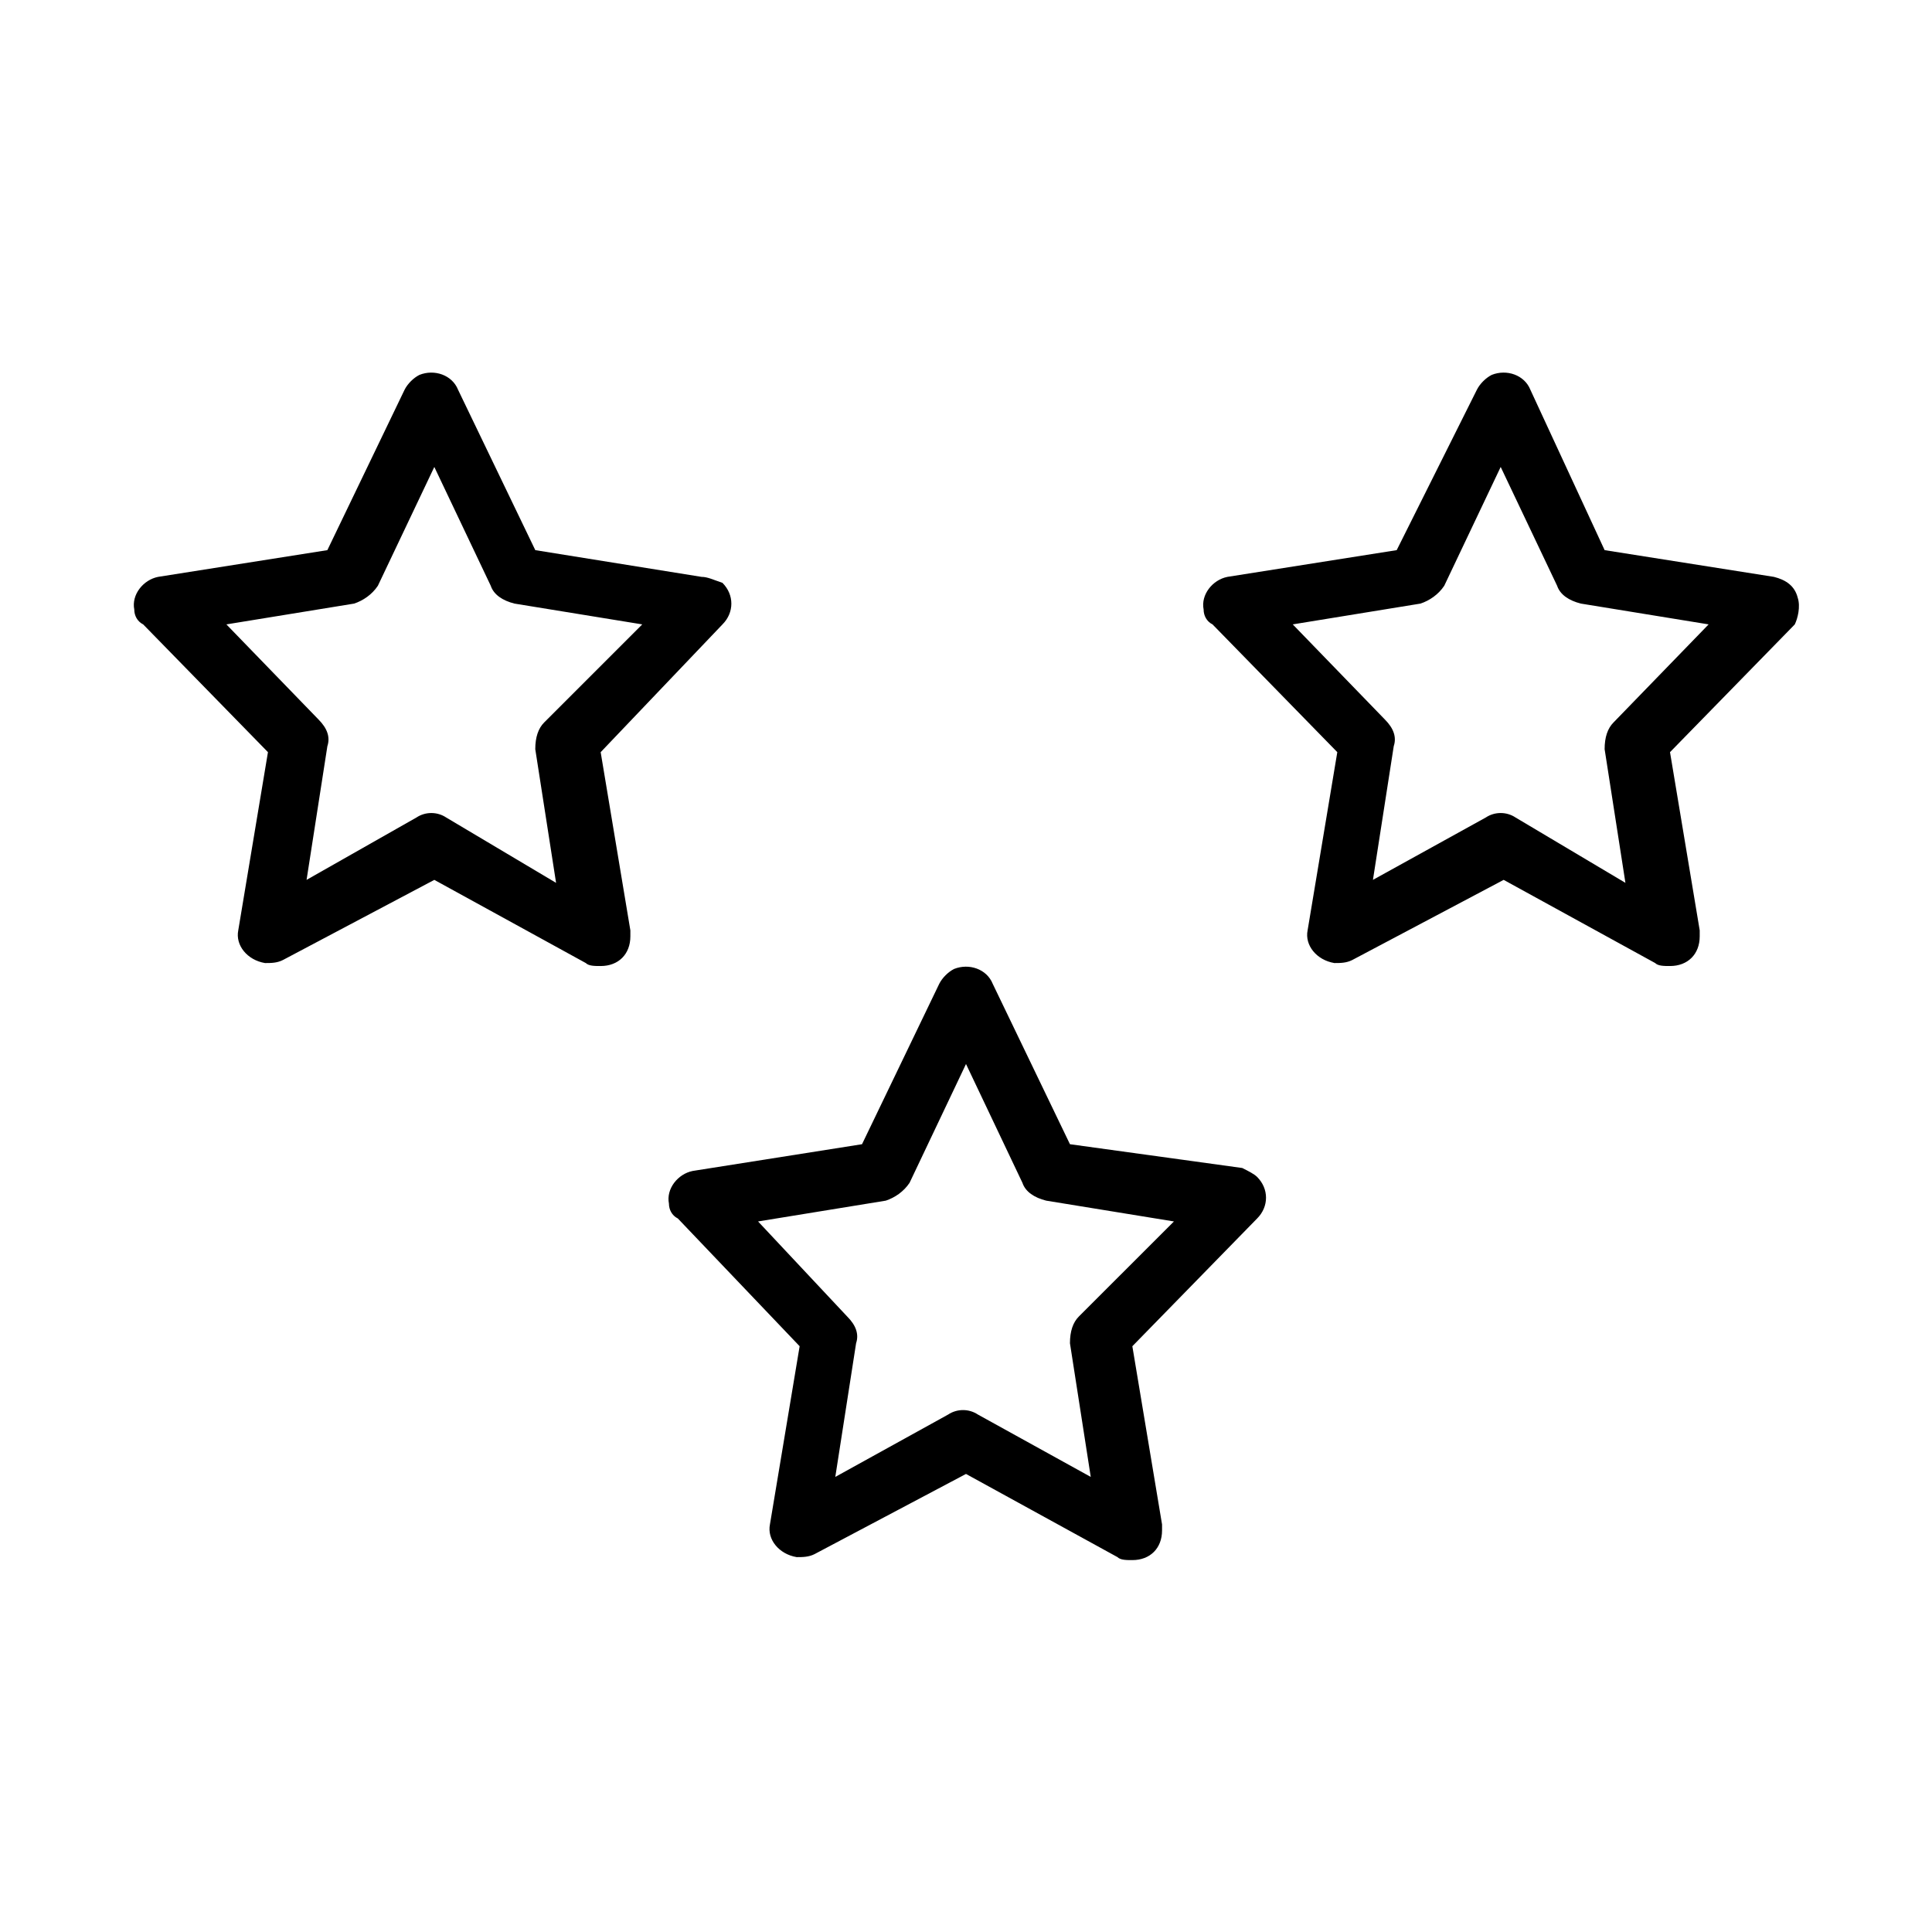
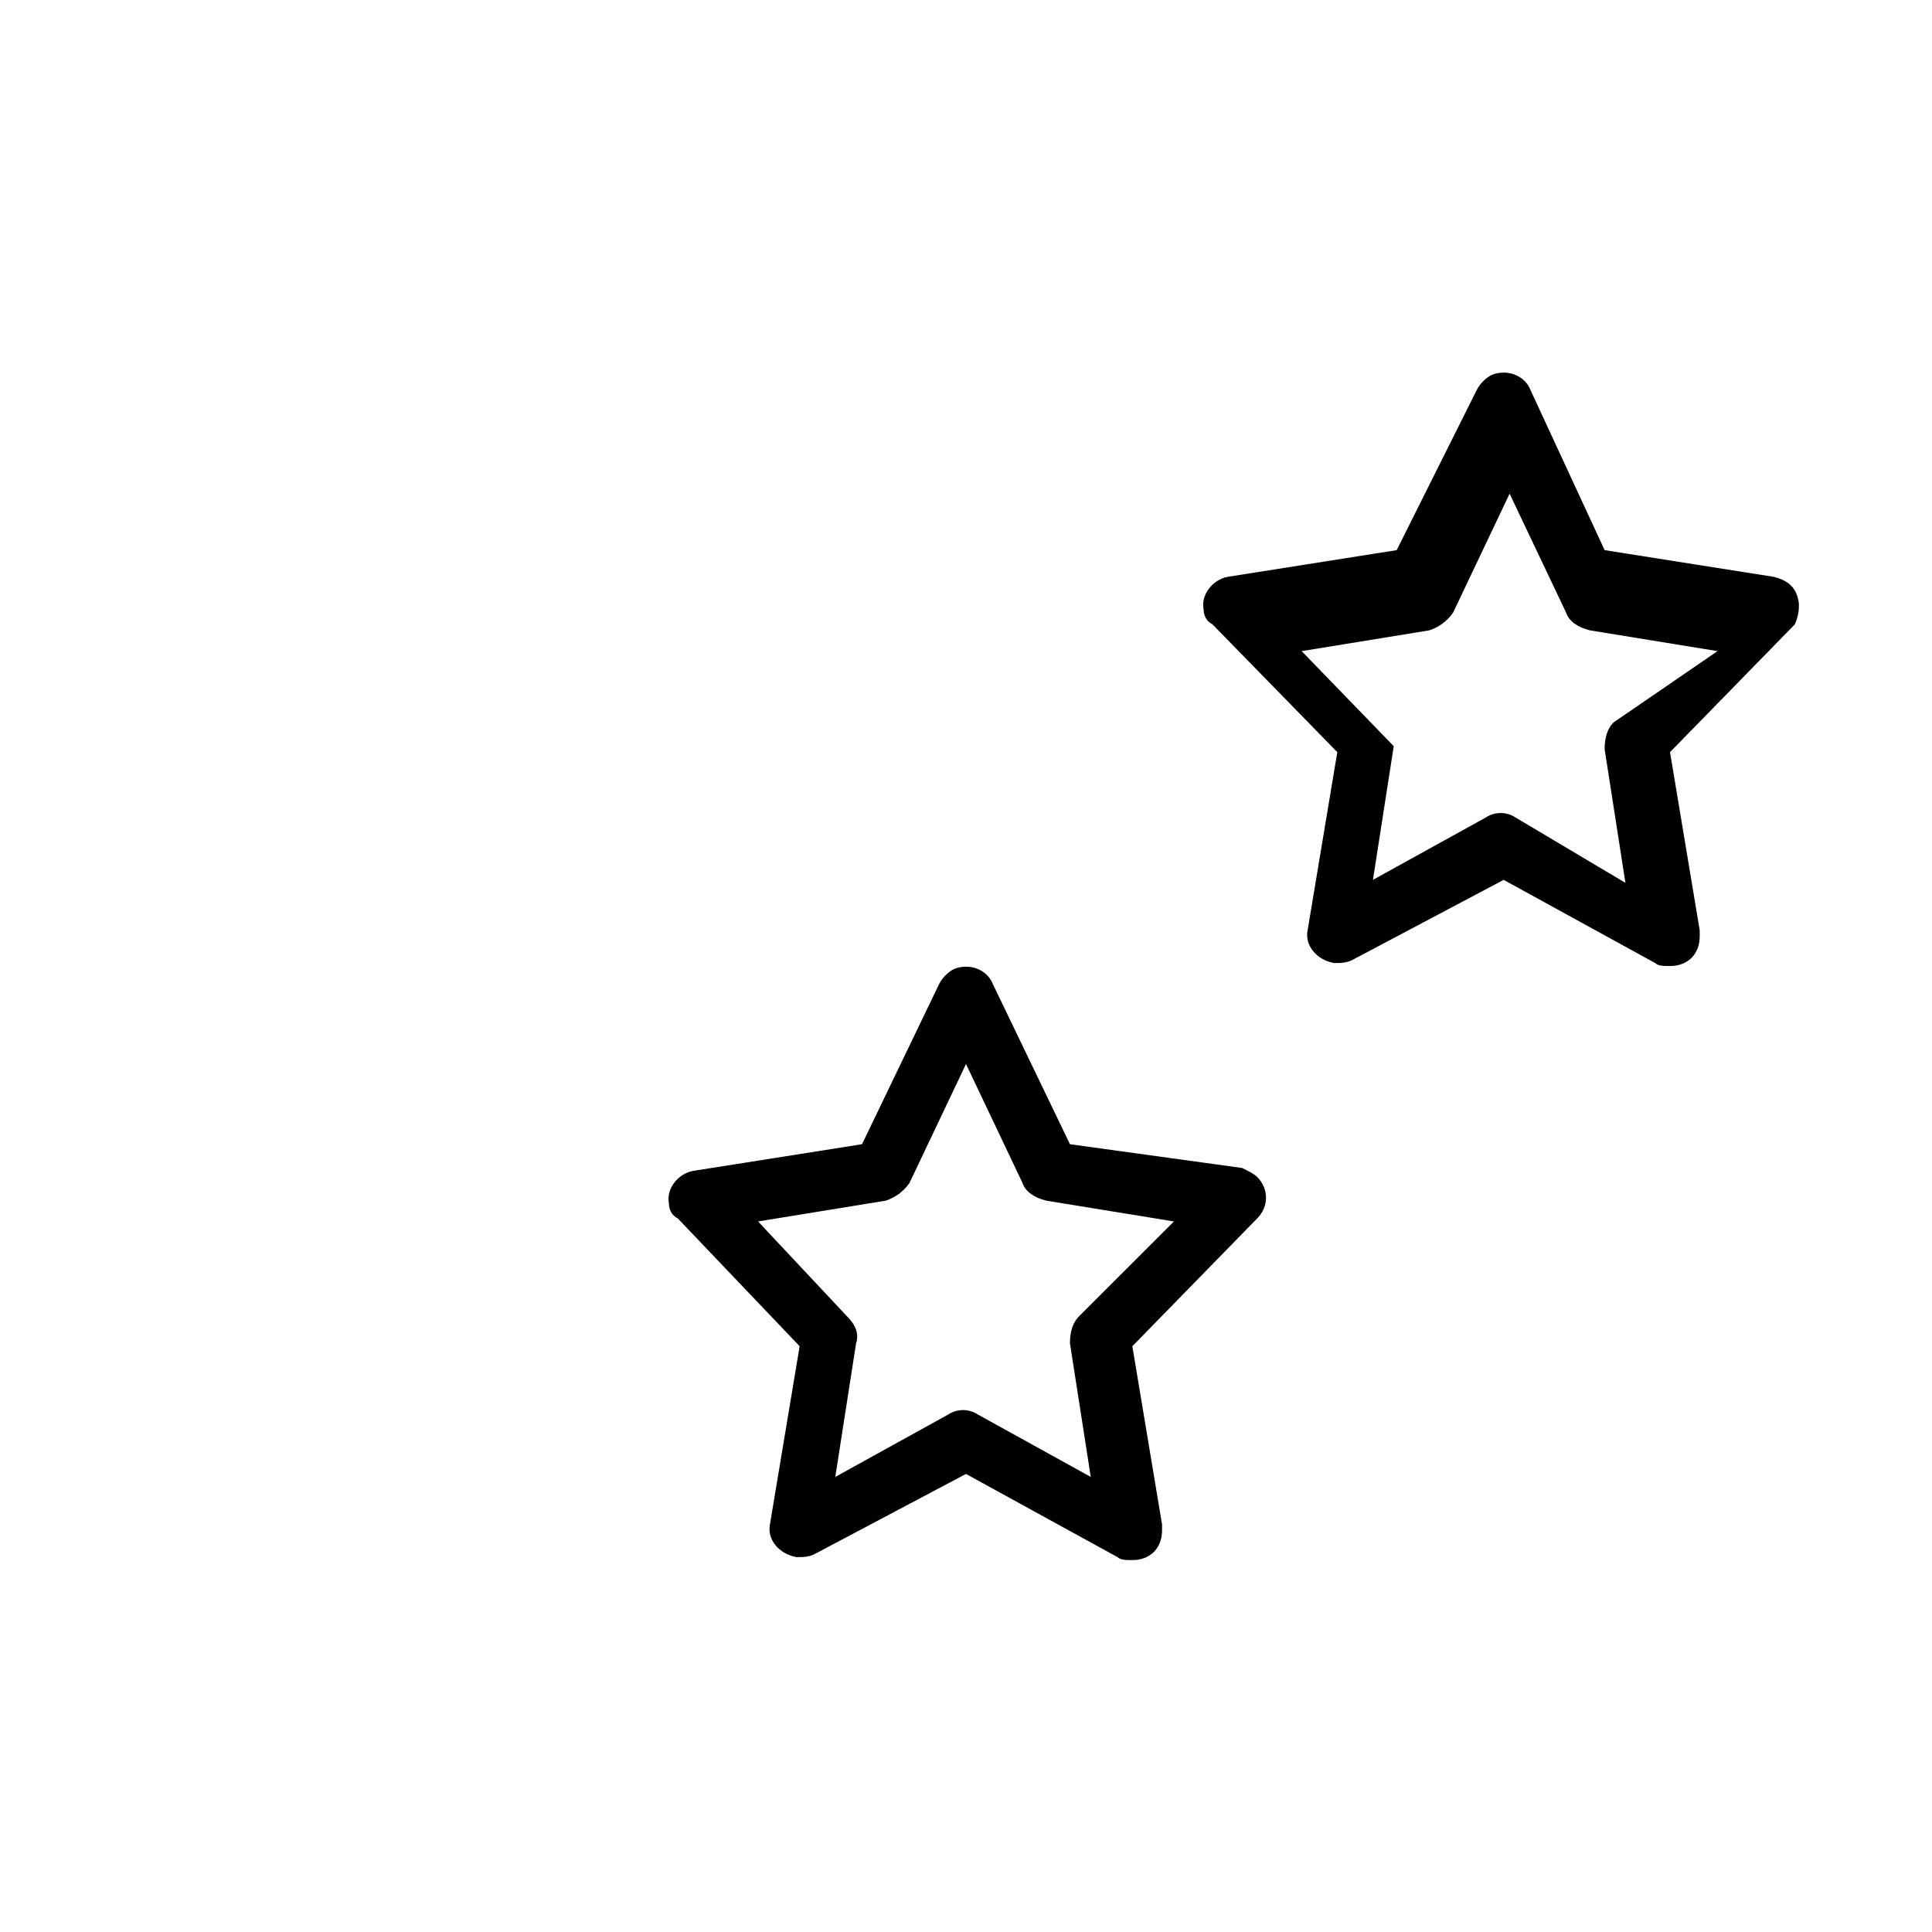
<svg xmlns="http://www.w3.org/2000/svg" fill="#000000" width="800px" height="800px" version="1.1" viewBox="144 144 512 512">
  <g>
-     <path d="m329.94 296.88-44.082-7.086-20.469-42.508c-1.574-3.938-6.297-5.512-10.234-3.938-1.574 0.789-3.148 2.363-3.938 3.938l-20.465 42.508-44.871 7.086c-3.934 0.789-7.086 4.723-6.297 8.66 0 1.574 0.789 3.148 2.363 3.938l33.062 33.852-7.871 47.23c-0.789 3.938 2.363 7.871 7.086 8.66 1.574 0 3.148 0 4.723-0.789l40.148-21.254 40.148 22.043c0.789 0.789 2.363 0.789 3.938 0.789 4.723 0 7.871-3.148 7.871-7.871v-1.574l-7.871-47.23 32.273-33.852c3.148-3.148 3.148-7.871 0-11.02-2.367-0.793-3.941-1.582-5.516-1.582zm-41.723 38.574c-1.574 1.574-2.363 3.938-2.363 7.086l5.512 35.426-29.125-17.324c-2.363-1.574-5.512-1.574-7.871 0l-29.125 16.531 5.512-35.426c0.789-2.363 0-4.723-2.363-7.086l-24.402-25.191 33.852-5.512c2.363-0.789 4.723-2.363 6.297-4.723l14.957-31.488 14.957 31.488c0.789 2.363 3.148 3.938 6.297 4.723l33.852 5.512z" />
-     <path d="m620.41 302.39c-0.789-3.148-3.148-4.723-6.297-5.512l-44.871-7.086-19.68-42.508c-1.574-3.938-6.297-5.512-10.234-3.938-1.574 0.789-3.148 2.363-3.938 3.938l-21.25 42.508-44.871 7.086c-3.938 0.789-7.086 4.723-6.297 8.66 0 1.574 0.789 3.148 2.363 3.938l33.062 33.852-7.871 47.23c-0.789 3.938 2.363 7.871 7.086 8.66 1.574 0 3.148 0 4.723-0.789l40.148-21.254 40.148 22.043c0.789 0.789 2.363 0.789 3.938 0.789 4.723 0 7.871-3.148 7.871-7.871v-1.574l-7.871-47.23 33.062-33.852c0.777-1.582 1.566-4.731 0.777-7.09zm-48.805 33.062c-1.574 1.574-2.363 3.938-2.363 7.086l5.512 35.426-29.125-17.324c-2.363-1.574-5.512-1.574-7.871 0l-29.914 16.531 5.512-35.426c0.789-2.363 0-4.723-2.363-7.086l-24.402-25.191 33.852-5.512c2.363-0.789 4.723-2.363 6.297-4.723l14.957-31.488 14.957 31.488c0.789 2.363 3.148 3.938 6.297 4.723l33.852 5.512z" />
+     <path d="m620.41 302.39c-0.789-3.148-3.148-4.723-6.297-5.512l-44.871-7.086-19.68-42.508c-1.574-3.938-6.297-5.512-10.234-3.938-1.574 0.789-3.148 2.363-3.938 3.938l-21.25 42.508-44.871 7.086c-3.938 0.789-7.086 4.723-6.297 8.66 0 1.574 0.789 3.148 2.363 3.938l33.062 33.852-7.871 47.23c-0.789 3.938 2.363 7.871 7.086 8.66 1.574 0 3.148 0 4.723-0.789l40.148-21.254 40.148 22.043c0.789 0.789 2.363 0.789 3.938 0.789 4.723 0 7.871-3.148 7.871-7.871v-1.574l-7.871-47.23 33.062-33.852c0.777-1.582 1.566-4.731 0.777-7.09zm-48.805 33.062c-1.574 1.574-2.363 3.938-2.363 7.086l5.512 35.426-29.125-17.324c-2.363-1.574-5.512-1.574-7.871 0l-29.914 16.531 5.512-35.426l-24.402-25.191 33.852-5.512c2.363-0.789 4.723-2.363 6.297-4.723l14.957-31.488 14.957 31.488c0.789 2.363 3.148 3.938 6.297 4.723l33.852 5.512z" />
    <path d="m407.08 404.72c-1.574-3.938-6.297-5.512-10.234-3.938-1.574 0.789-3.148 2.363-3.938 3.938l-20.465 42.508-44.871 7.086c-3.934 0.785-7.082 4.723-6.297 8.66 0 1.574 0.789 3.148 2.363 3.938l32.273 33.852-7.871 47.23c-0.789 3.938 2.363 7.871 7.086 8.66 1.574 0 3.148 0 4.723-0.789l40.148-21.254 40.148 22.043c0.789 0.789 2.363 0.789 3.938 0.789 4.723 0 7.871-3.148 7.871-7.871v-1.574l-7.871-47.23 33.062-33.852c3.148-3.148 3.148-7.871 0-11.02-0.789-0.789-2.363-1.574-3.938-2.363l-45.66-6.305zm22.832 88.164c-1.574 1.574-2.363 3.938-2.363 7.086l5.512 35.426-29.914-16.531c-2.363-1.574-5.512-1.574-7.871 0l-29.914 16.531 5.512-35.426c0.789-2.363 0-4.723-2.363-7.086l-23.617-25.188 33.852-5.512c2.363-0.789 4.723-2.363 6.297-4.723l14.957-31.488 14.957 31.488c0.789 2.363 3.148 3.938 6.297 4.723l33.852 5.512z" />
  </g>
</svg>